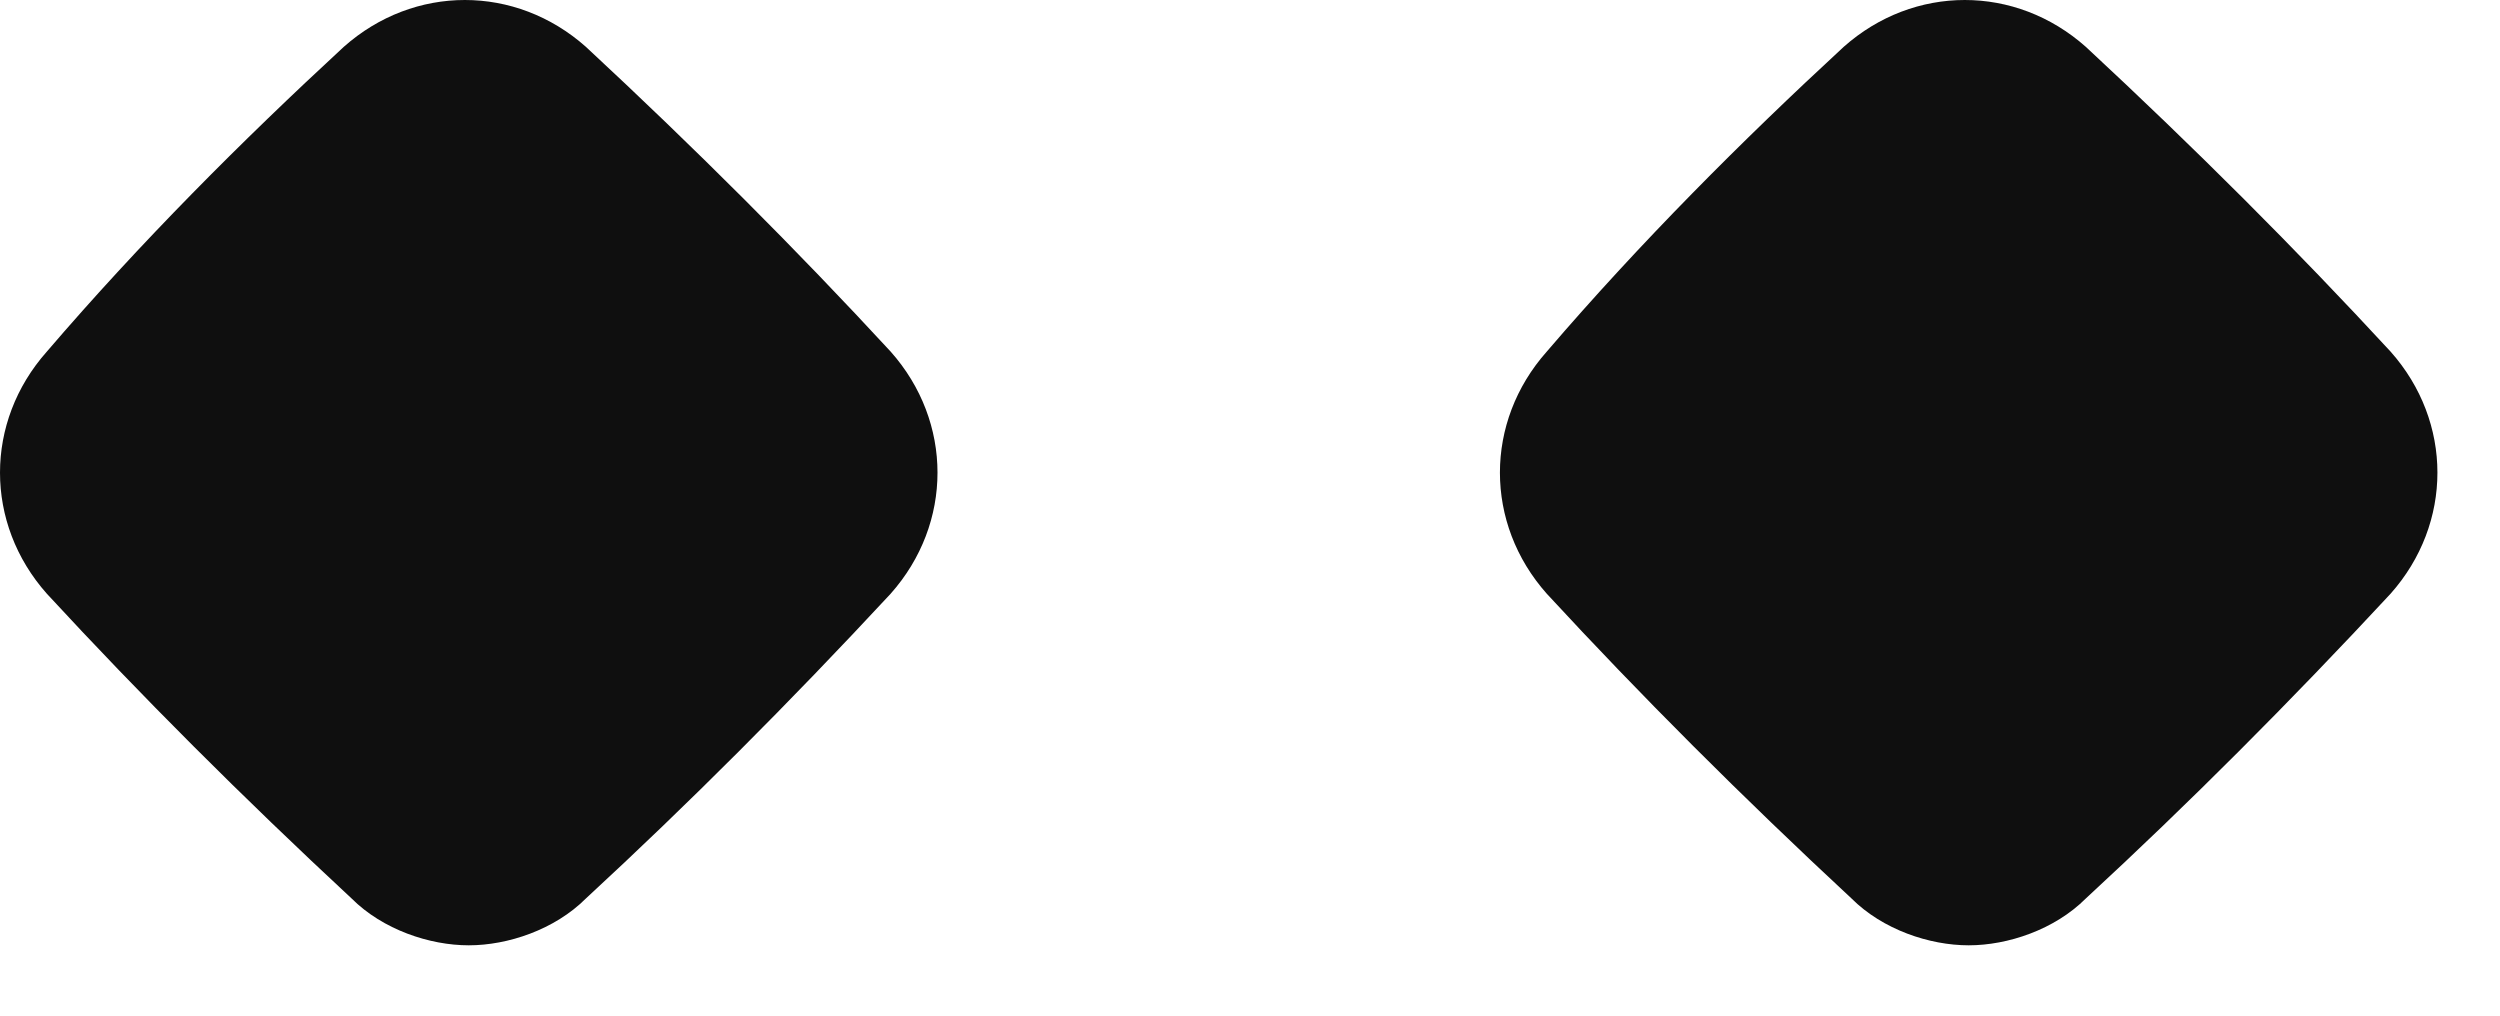
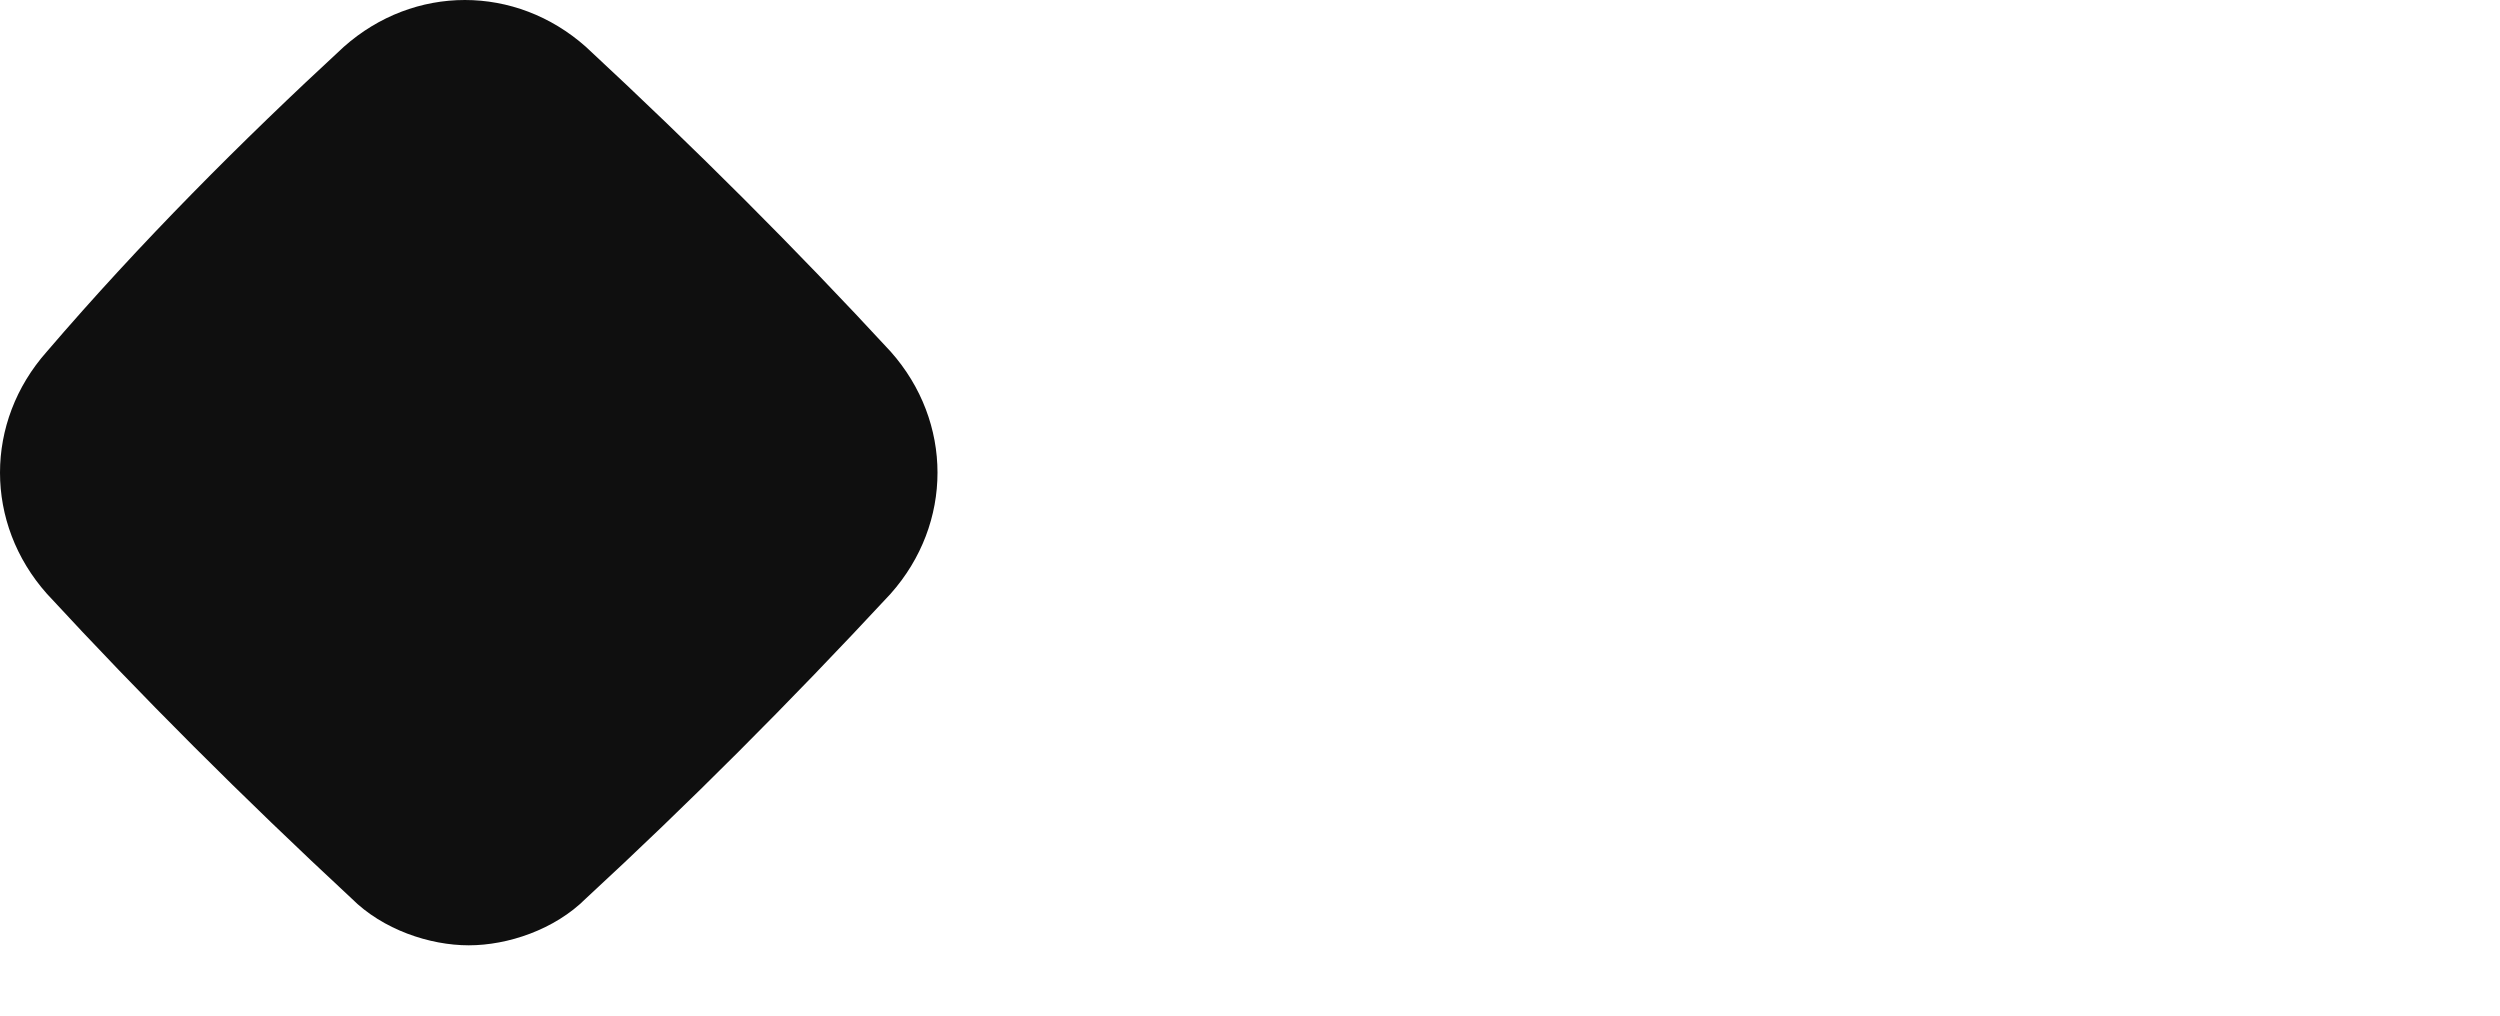
<svg xmlns="http://www.w3.org/2000/svg" width="32" height="13" viewBox="0 0 32 13" fill="none">
-   <path d="M19.799 4.5C18.999 5.4 18.999 6.7 19.799 7.6C20.999 8.9 22.299 10.2 23.699 11.5C24.099 11.9 24.699 12.1 25.199 12.1C25.699 12.1 26.299 11.9 26.699 11.5C27.999 10.3 29.299 9 30.599 7.6C31.399 6.7 31.399 5.4 30.599 4.5C29.399 3.2 28.099 1.9 26.699 0.6C25.799 -0.2 24.499 -0.2 23.599 0.6C22.299 1.8 20.999 3.1 19.799 4.5Z" fill="#0F0F0F" />
  <path d="M0.6 4.5C-0.2 5.4 -0.2 6.7 0.6 7.6C1.8 8.9 3.1 10.2 4.5 11.5C4.9 11.9 5.5 12.1 6 12.1C6.5 12.1 7.1 11.9 7.5 11.5C8.8 10.3 10.1 9 11.4 7.6C12.2 6.7 12.2 5.4 11.4 4.5C10.2 3.2 8.9 1.9 7.5 0.6C6.6 -0.2 5.3 -0.2 4.4 0.6C3.1 1.8 1.8 3.1 0.6 4.5Z" fill="#0F0F0F" />
</svg>